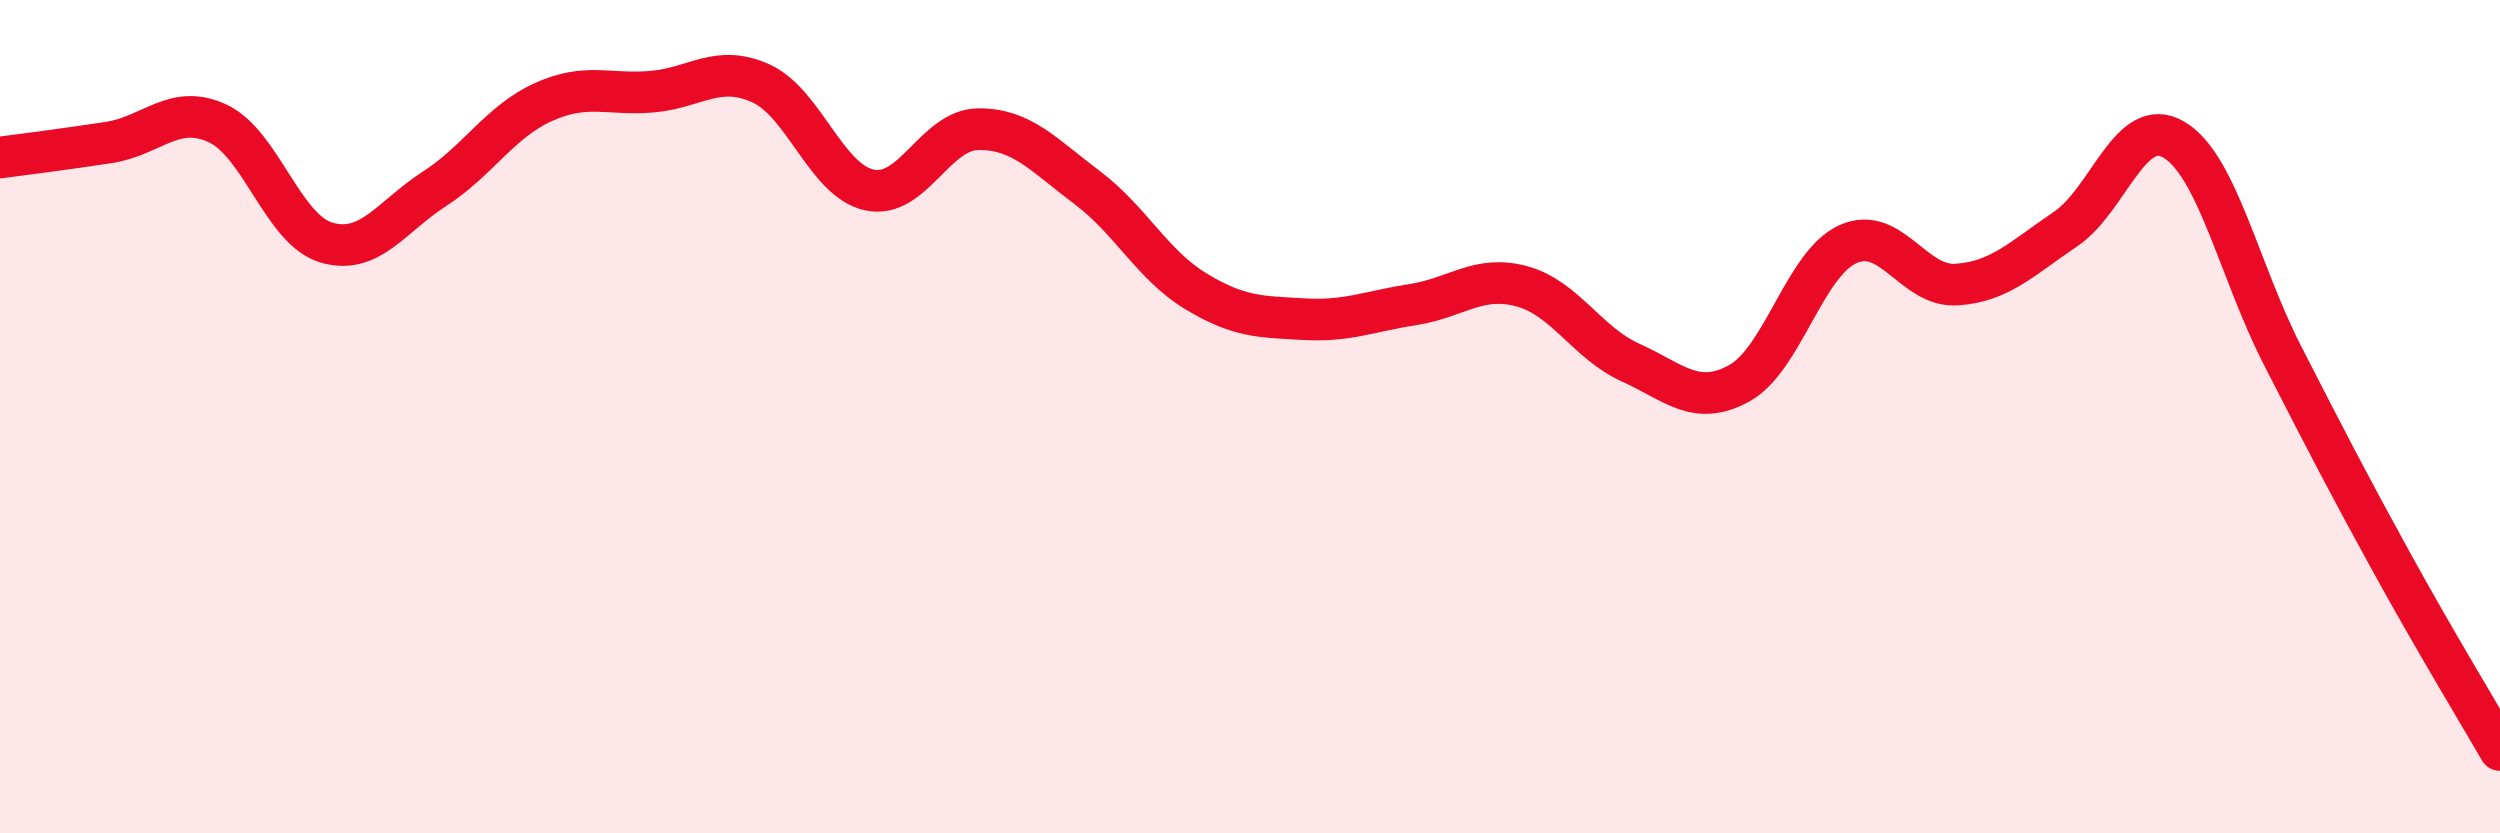
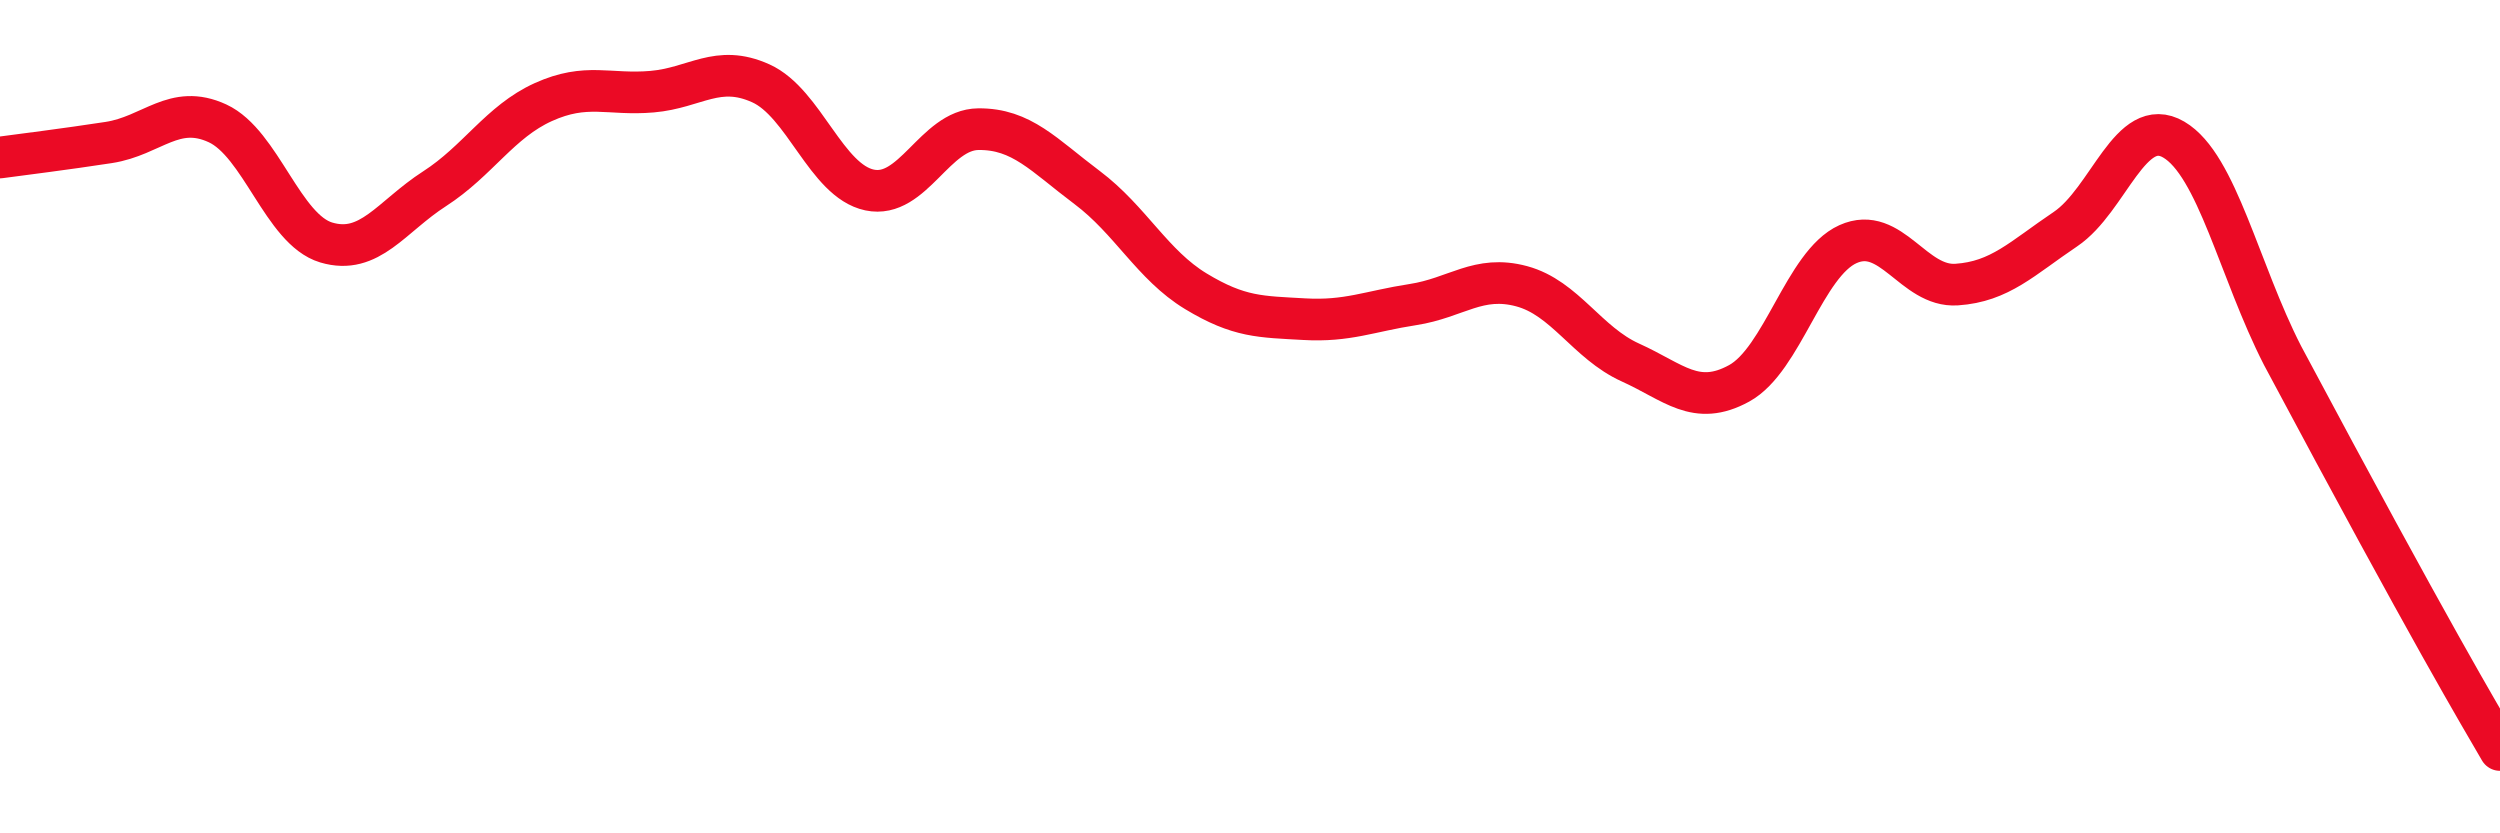
<svg xmlns="http://www.w3.org/2000/svg" width="60" height="20" viewBox="0 0 60 20">
-   <path d="M 0,3.78 C 0.52,3.71 1.57,3.58 2.61,3.42 C 3.65,3.26 4.18,2.48 5.22,2.96 C 6.26,3.44 6.79,5.51 7.83,5.82 C 8.87,6.13 9.39,5.2 10.43,4.53 C 11.47,3.86 12,2.92 13.04,2.45 C 14.08,1.98 14.61,2.29 15.65,2.2 C 16.69,2.11 17.22,1.53 18.26,2 C 19.3,2.47 19.83,4.34 20.87,4.56 C 21.91,4.78 22.44,3.11 23.48,3.1 C 24.52,3.09 25.05,3.72 26.09,4.5 C 27.13,5.28 27.66,6.36 28.7,6.99 C 29.74,7.62 30.26,7.6 31.3,7.66 C 32.34,7.72 32.87,7.47 33.91,7.31 C 34.95,7.15 35.48,6.59 36.52,6.87 C 37.56,7.15 38.09,8.23 39.13,8.7 C 40.17,9.17 40.7,9.77 41.74,9.2 C 42.78,8.63 43.31,6.33 44.35,5.86 C 45.39,5.39 45.92,6.9 46.96,6.83 C 48,6.76 48.53,6.2 49.57,5.5 C 50.61,4.8 51.13,2.74 52.17,3.35 C 53.21,3.96 53.74,6.5 54.78,8.53 C 55.82,10.56 56.35,11.59 57.39,13.48 C 58.43,15.37 59.48,17.1 60,18L60 20L0 20Z" fill="#EB0A25" opacity="0.1" stroke-linecap="round" stroke-linejoin="round" />
-   <path d="M 0,3.78 C 0.52,3.71 1.57,3.58 2.61,3.42 C 3.65,3.26 4.18,2.48 5.22,2.96 C 6.26,3.44 6.79,5.51 7.83,5.82 C 8.87,6.13 9.39,5.2 10.43,4.53 C 11.47,3.86 12,2.92 13.04,2.45 C 14.08,1.98 14.61,2.29 15.65,2.2 C 16.69,2.11 17.22,1.53 18.26,2 C 19.3,2.47 19.83,4.34 20.87,4.56 C 21.91,4.78 22.44,3.11 23.48,3.1 C 24.52,3.09 25.05,3.72 26.09,4.5 C 27.13,5.28 27.66,6.36 28.7,6.99 C 29.74,7.62 30.26,7.6 31.3,7.66 C 32.34,7.72 32.87,7.47 33.91,7.31 C 34.95,7.15 35.48,6.59 36.52,6.87 C 37.56,7.15 38.09,8.23 39.13,8.7 C 40.17,9.17 40.7,9.77 41.74,9.2 C 42.78,8.63 43.31,6.33 44.35,5.86 C 45.39,5.39 45.92,6.9 46.96,6.83 C 48,6.76 48.53,6.2 49.57,5.5 C 50.61,4.8 51.13,2.74 52.17,3.35 C 53.21,3.96 53.74,6.5 54.78,8.53 C 55.82,10.56 56.35,11.59 57.39,13.48 C 58.43,15.37 59.48,17.1 60,18" stroke="#EB0A25" stroke-width="1" fill="none" stroke-linecap="round" stroke-linejoin="round" />
+   <path d="M 0,3.78 C 0.52,3.71 1.57,3.58 2.61,3.42 C 3.65,3.26 4.18,2.48 5.22,2.96 C 6.26,3.44 6.79,5.51 7.83,5.82 C 8.87,6.13 9.39,5.2 10.43,4.53 C 11.47,3.86 12,2.92 13.04,2.45 C 14.08,1.98 14.61,2.29 15.65,2.2 C 16.69,2.11 17.22,1.53 18.26,2 C 19.3,2.47 19.83,4.34 20.87,4.56 C 21.91,4.78 22.44,3.11 23.48,3.1 C 24.52,3.09 25.05,3.72 26.09,4.5 C 27.13,5.28 27.66,6.36 28.7,6.99 C 29.74,7.62 30.26,7.6 31.3,7.66 C 32.34,7.72 32.87,7.47 33.91,7.31 C 34.95,7.15 35.48,6.59 36.52,6.87 C 37.56,7.15 38.09,8.23 39.13,8.7 C 40.17,9.17 40.7,9.77 41.74,9.2 C 42.78,8.63 43.31,6.33 44.35,5.86 C 45.39,5.39 45.92,6.9 46.96,6.83 C 48,6.76 48.53,6.2 49.57,5.5 C 50.61,4.8 51.13,2.74 52.17,3.35 C 53.21,3.96 53.74,6.5 54.78,8.53 C 58.43,15.37 59.48,17.1 60,18" stroke="#EB0A25" stroke-width="1" fill="none" stroke-linecap="round" stroke-linejoin="round" />
</svg>